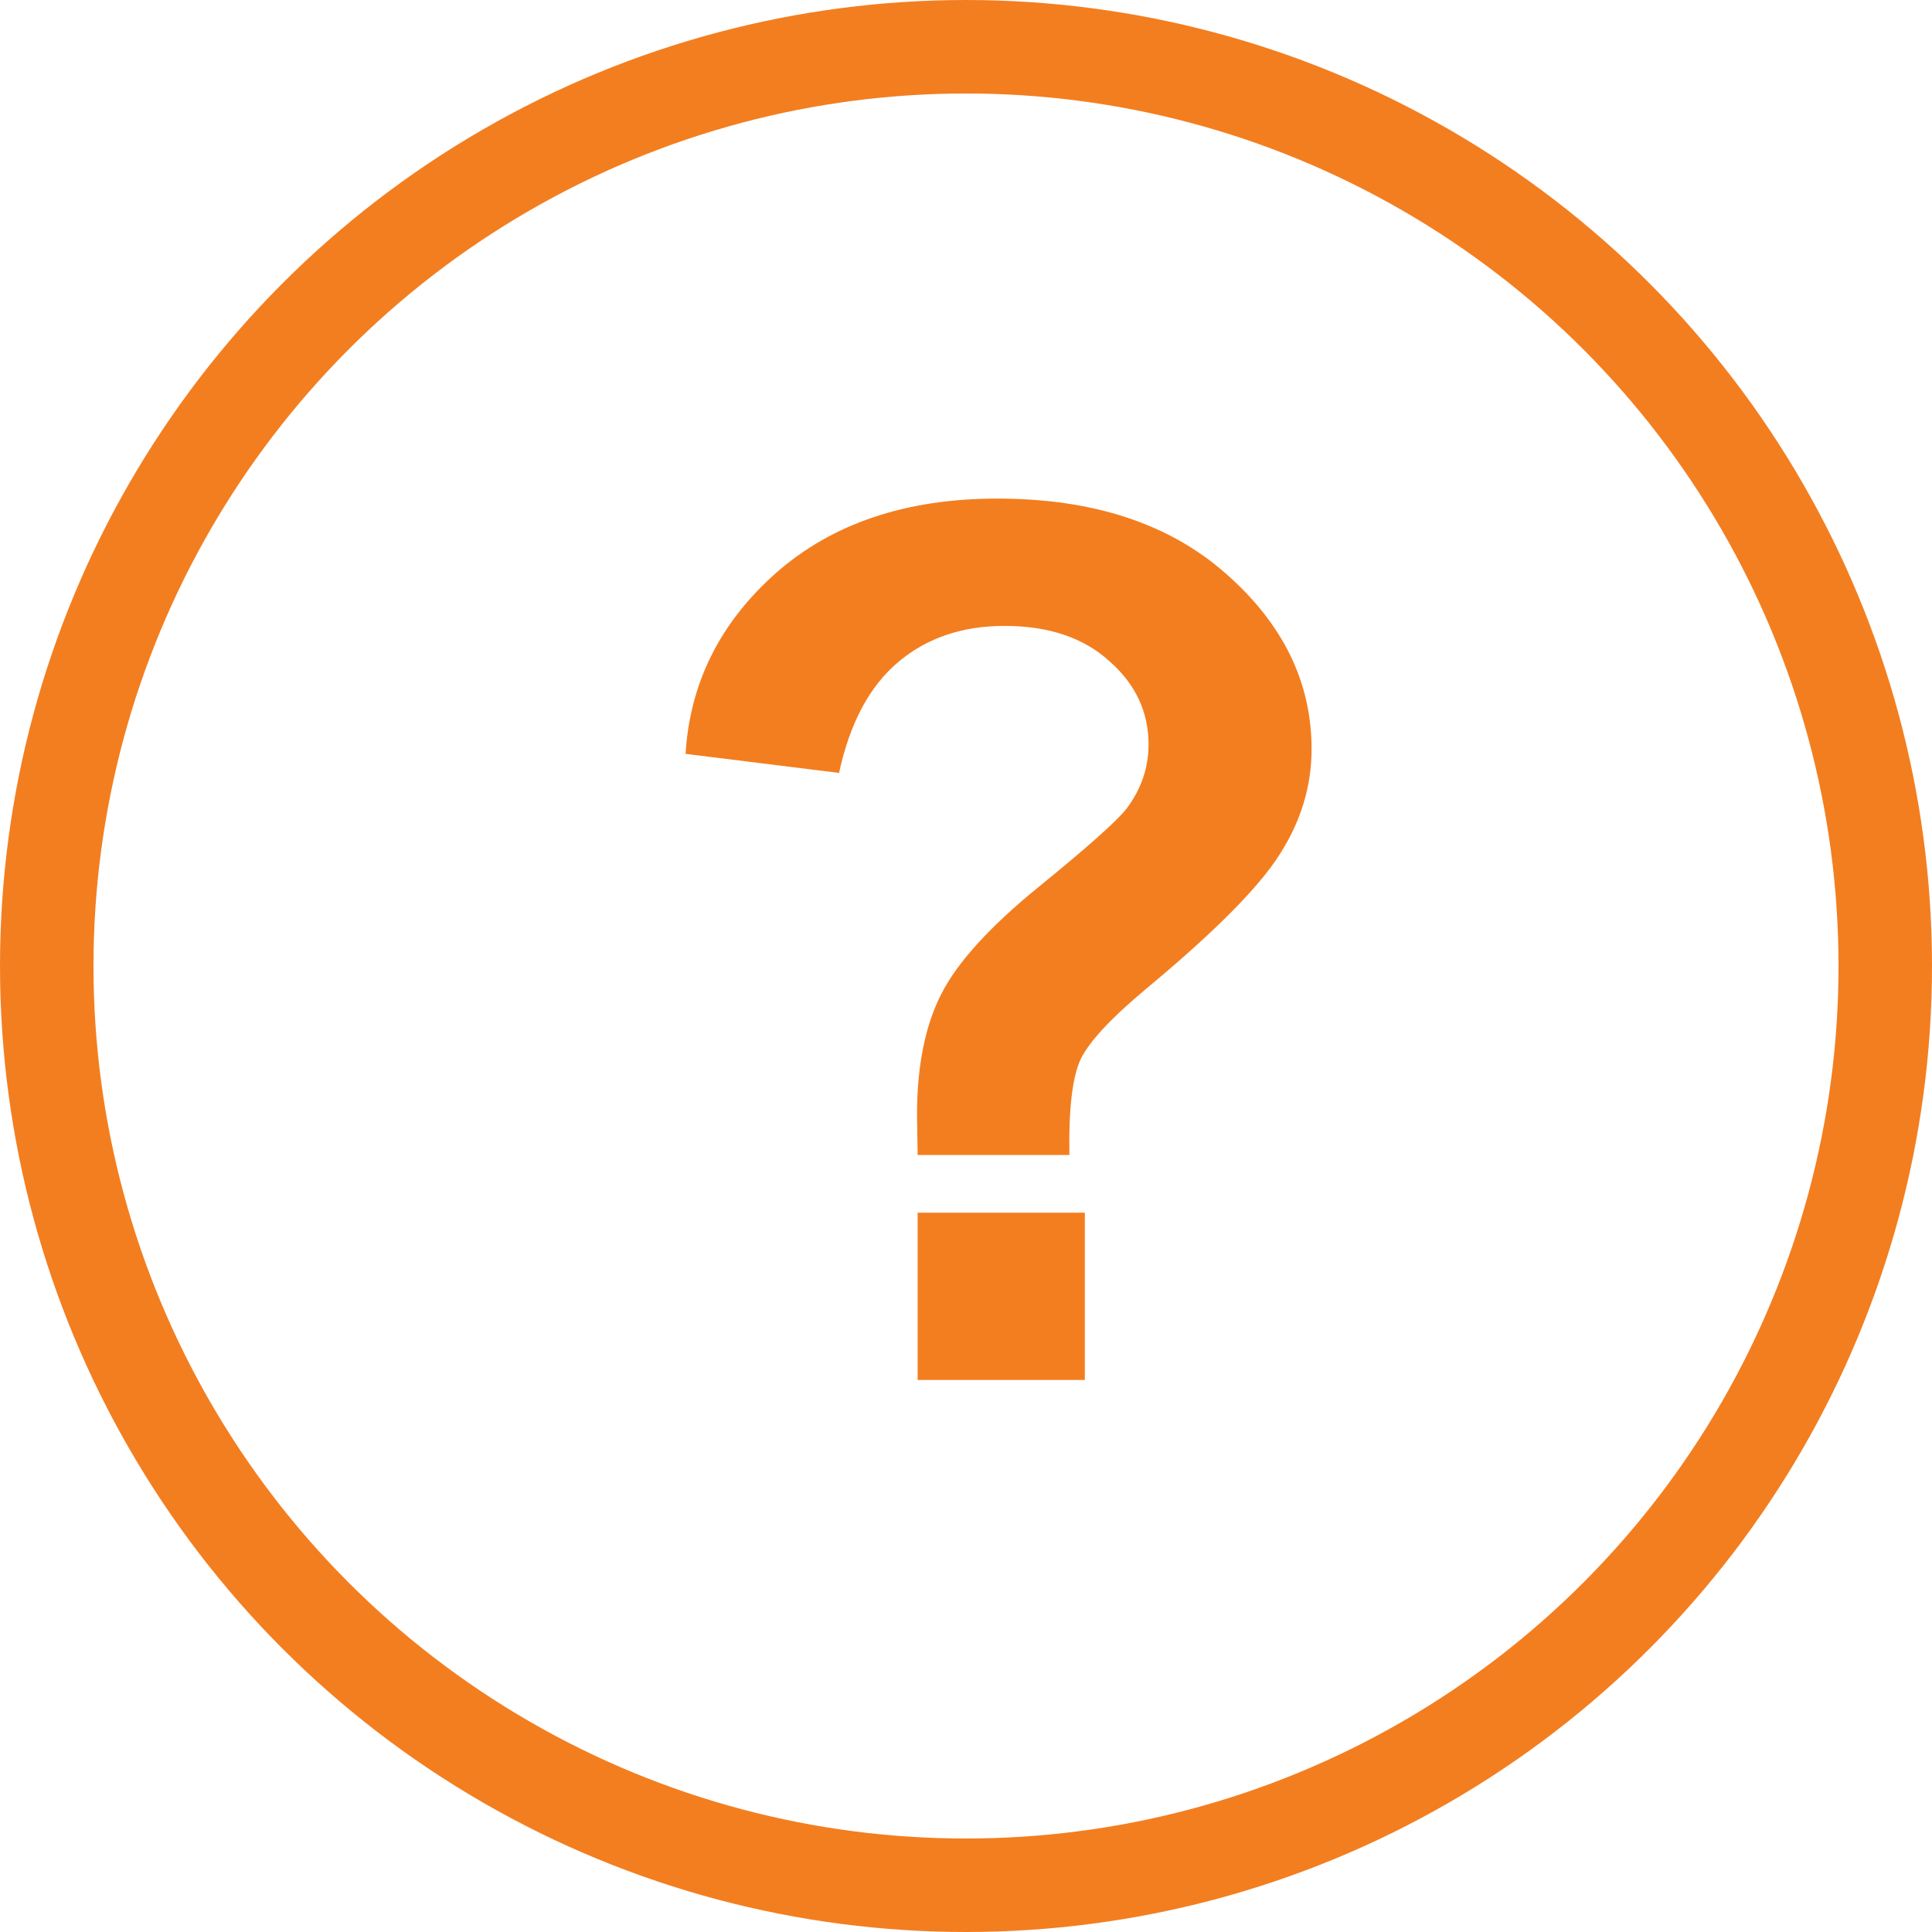
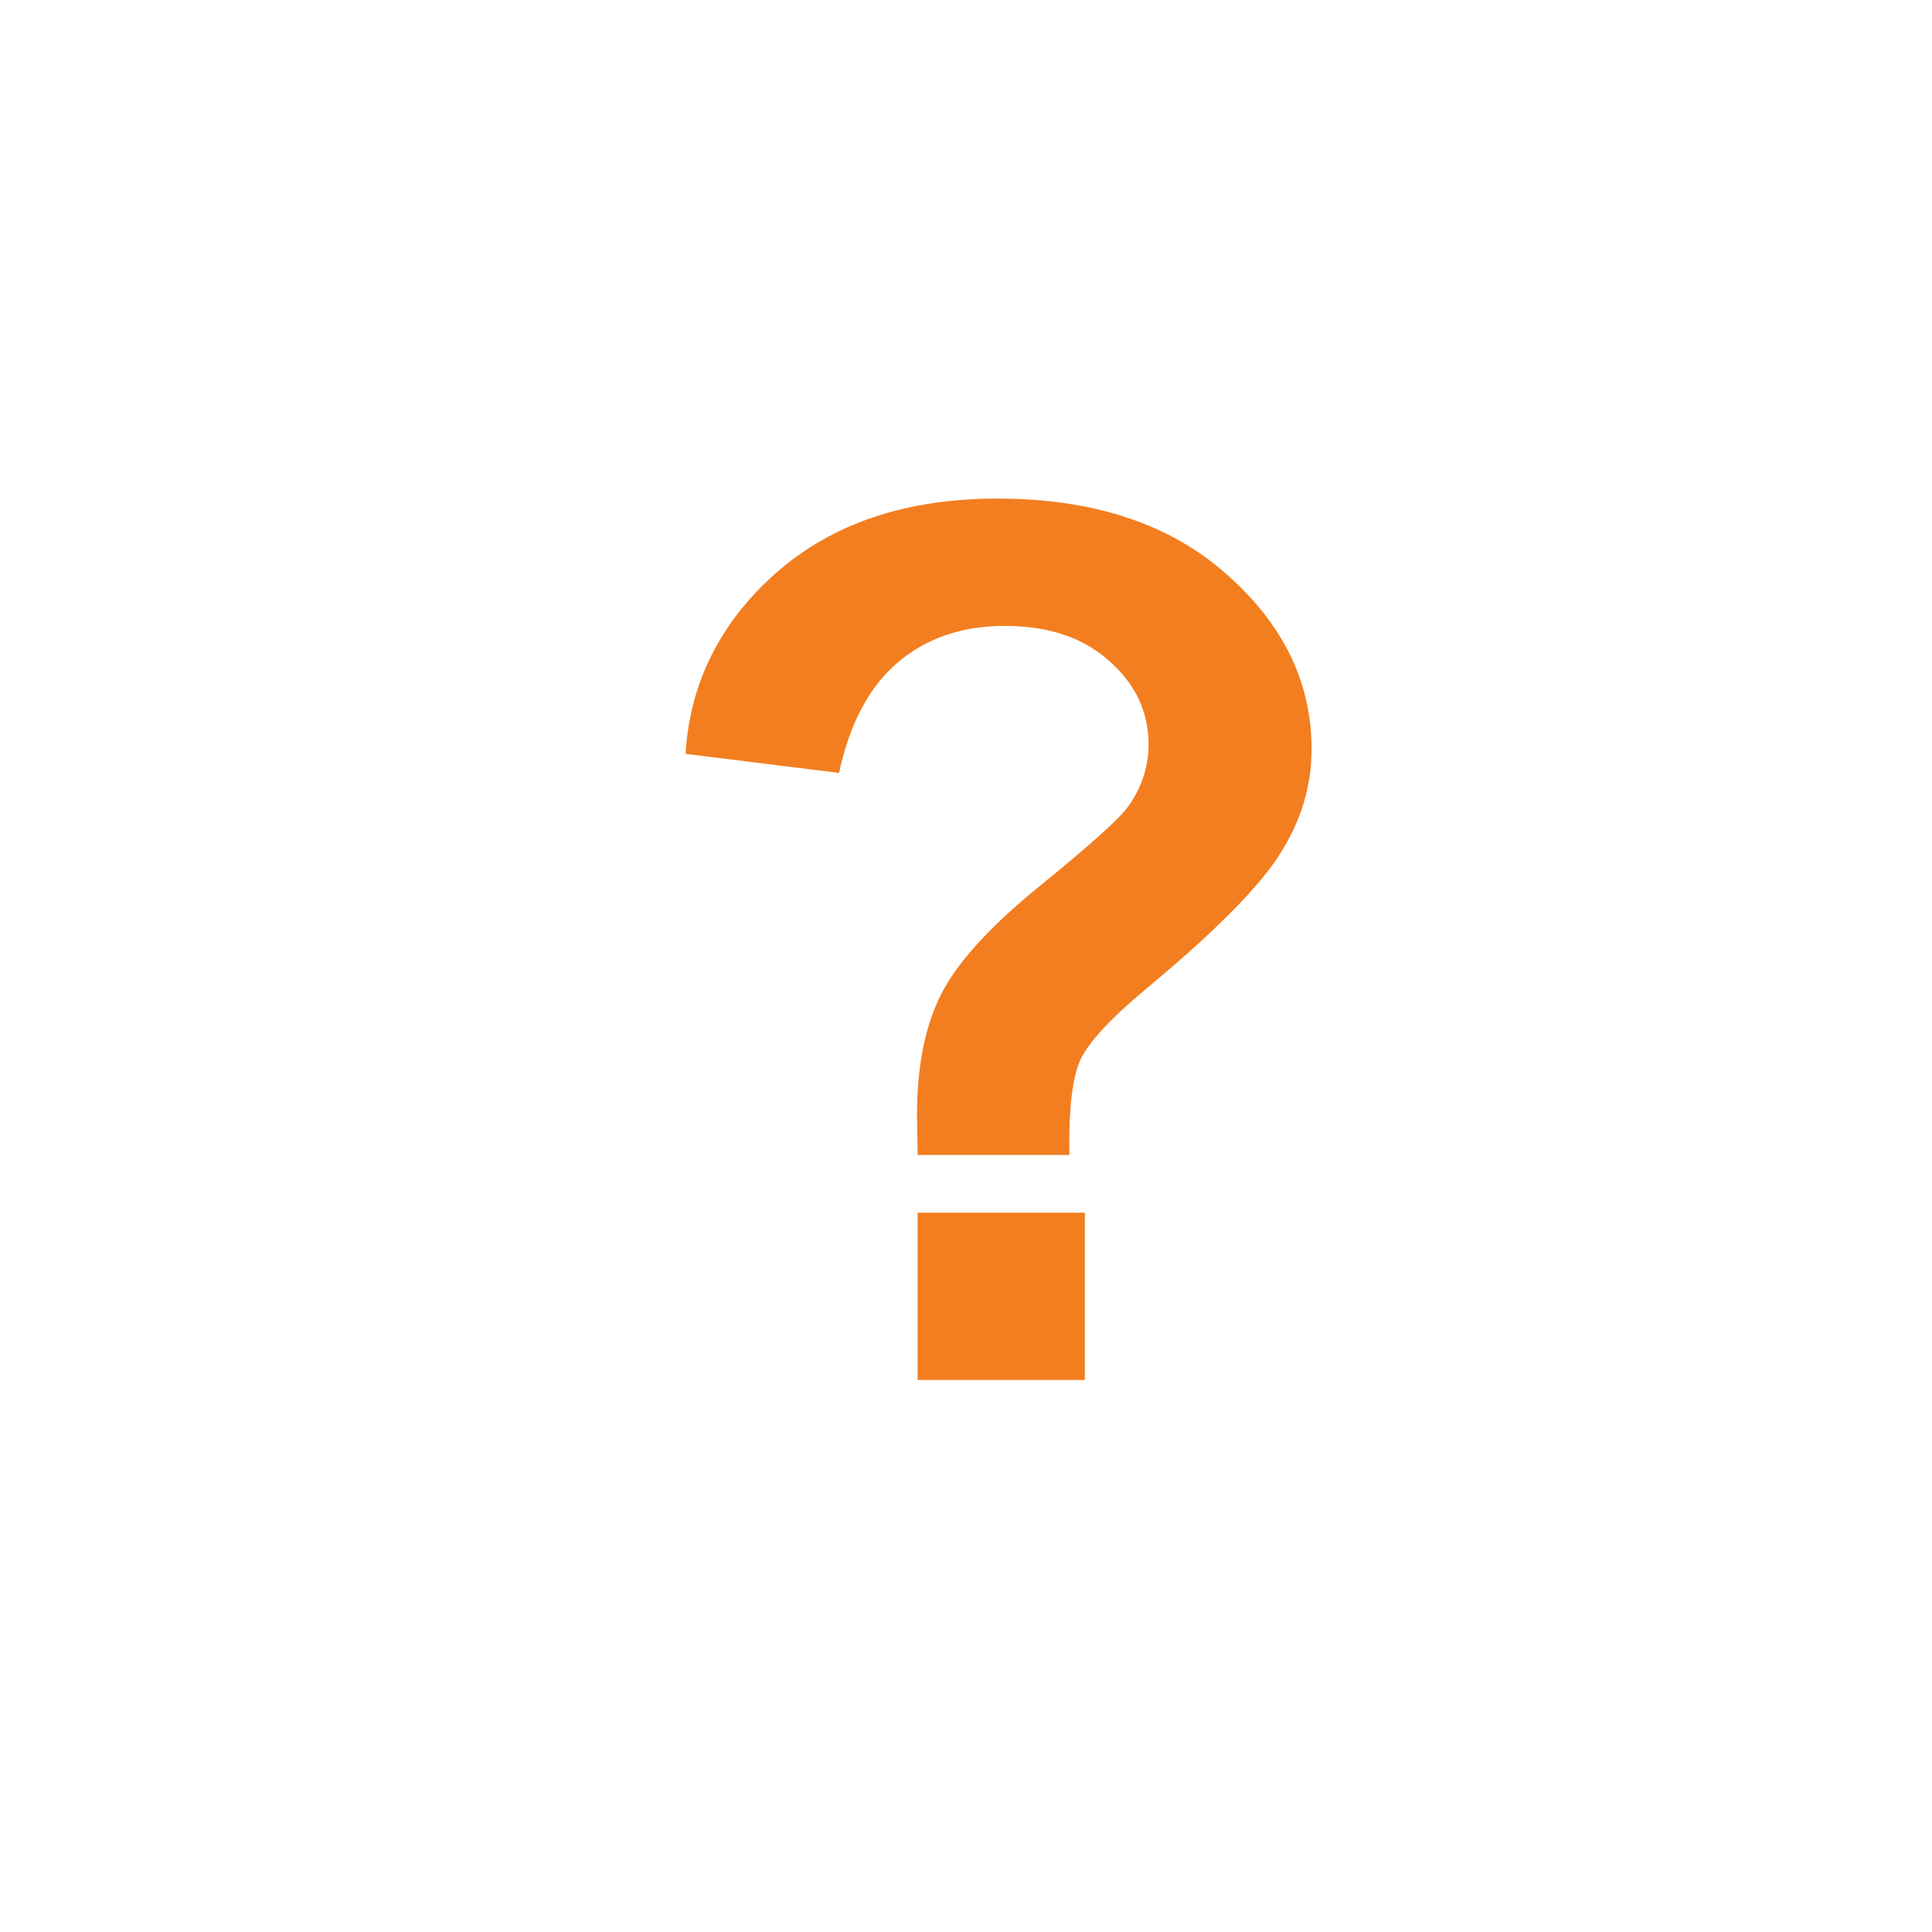
<svg xmlns="http://www.w3.org/2000/svg" width="31" height="31" viewBox="0 0 31 31" fill="none">
-   <circle cx="15.5" cy="15.5" r="14.75" stroke="#F37E20" stroke-width="1.5" />
  <path d="M17.159 18.532H14.724C14.718 18.182 14.714 17.969 14.714 17.892C14.714 17.103 14.845 16.454 15.106 15.944C15.367 15.435 15.889 14.862 16.672 14.226C17.455 13.589 17.923 13.172 18.076 12.975C18.311 12.663 18.429 12.319 18.429 11.944C18.429 11.422 18.219 10.976 17.799 10.607C17.385 10.231 16.825 10.043 16.118 10.043C15.437 10.043 14.867 10.238 14.409 10.626C13.95 11.014 13.635 11.606 13.463 12.402L11 12.096C11.07 10.957 11.554 9.989 12.451 9.194C13.355 8.398 14.539 8 16.003 8C17.544 8 18.769 8.404 19.68 9.213C20.59 10.015 21.045 10.95 21.045 12.02C21.045 12.612 20.876 13.172 20.539 13.7C20.208 14.229 19.495 14.948 18.4 15.858C17.834 16.33 17.48 16.708 17.34 16.995C17.207 17.281 17.146 17.794 17.159 18.532ZM14.724 22.142V19.458H17.407V22.142H14.724Z" fill="#F37E20" />
</svg>